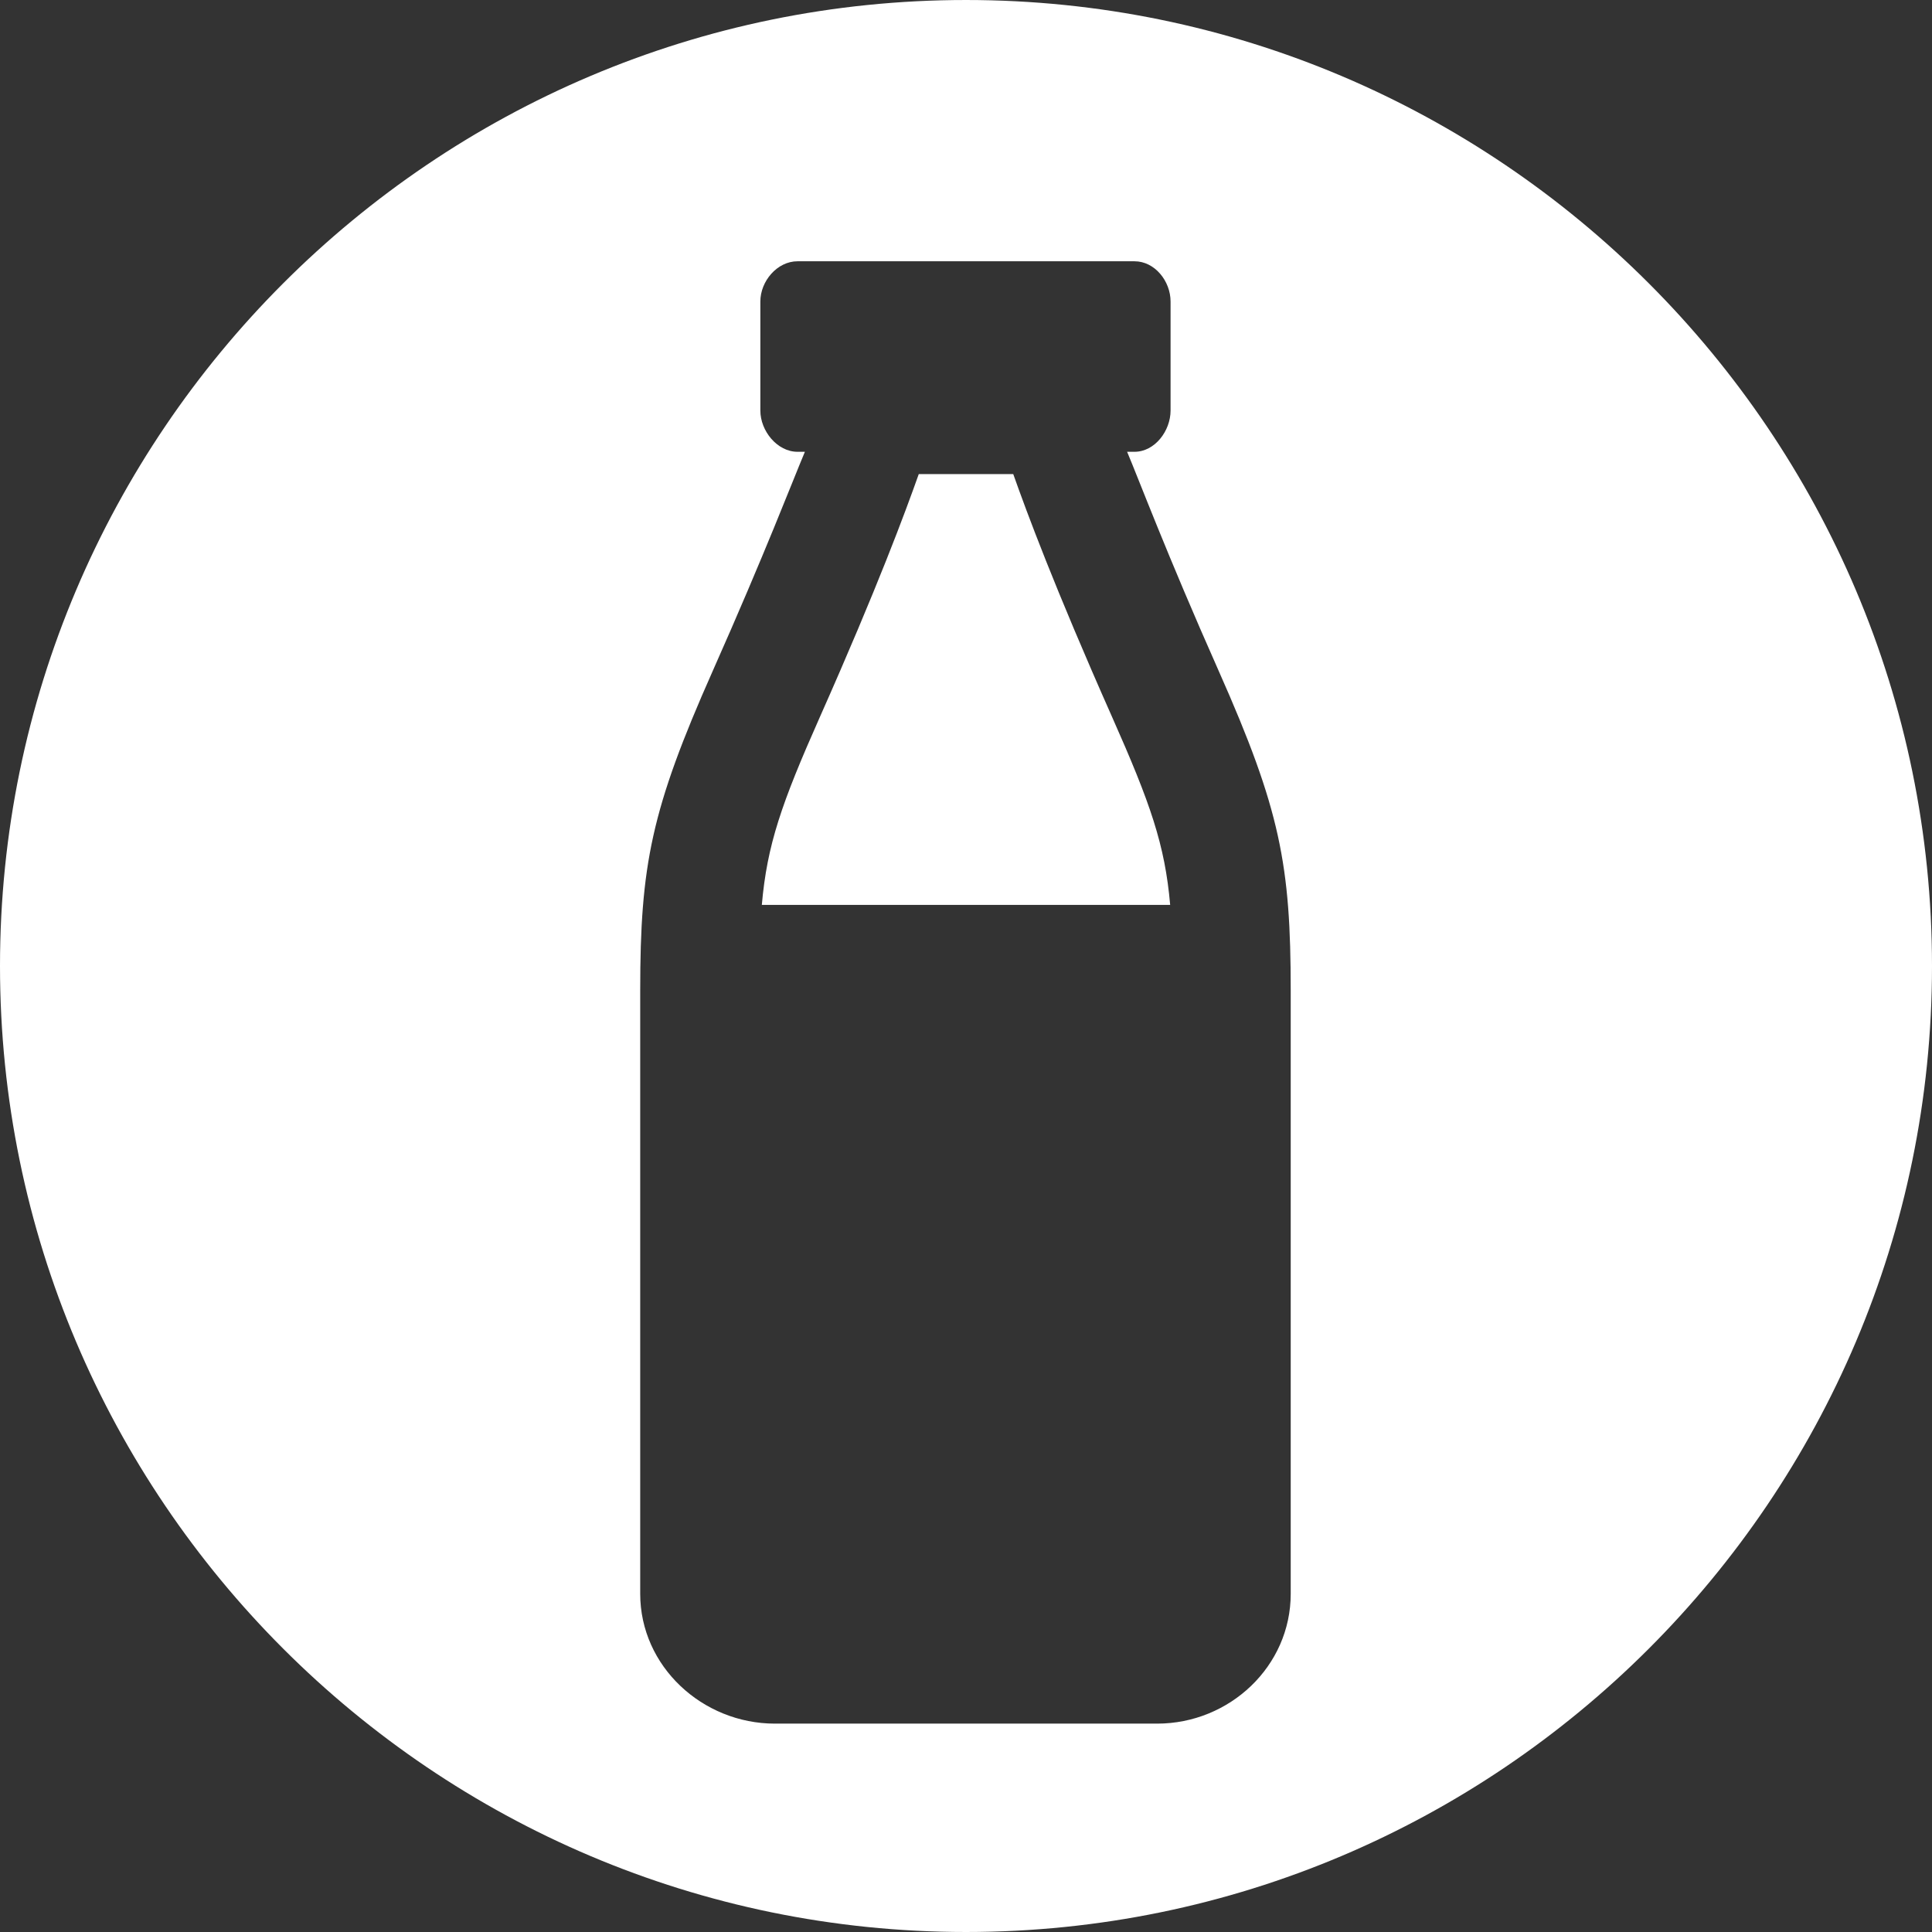
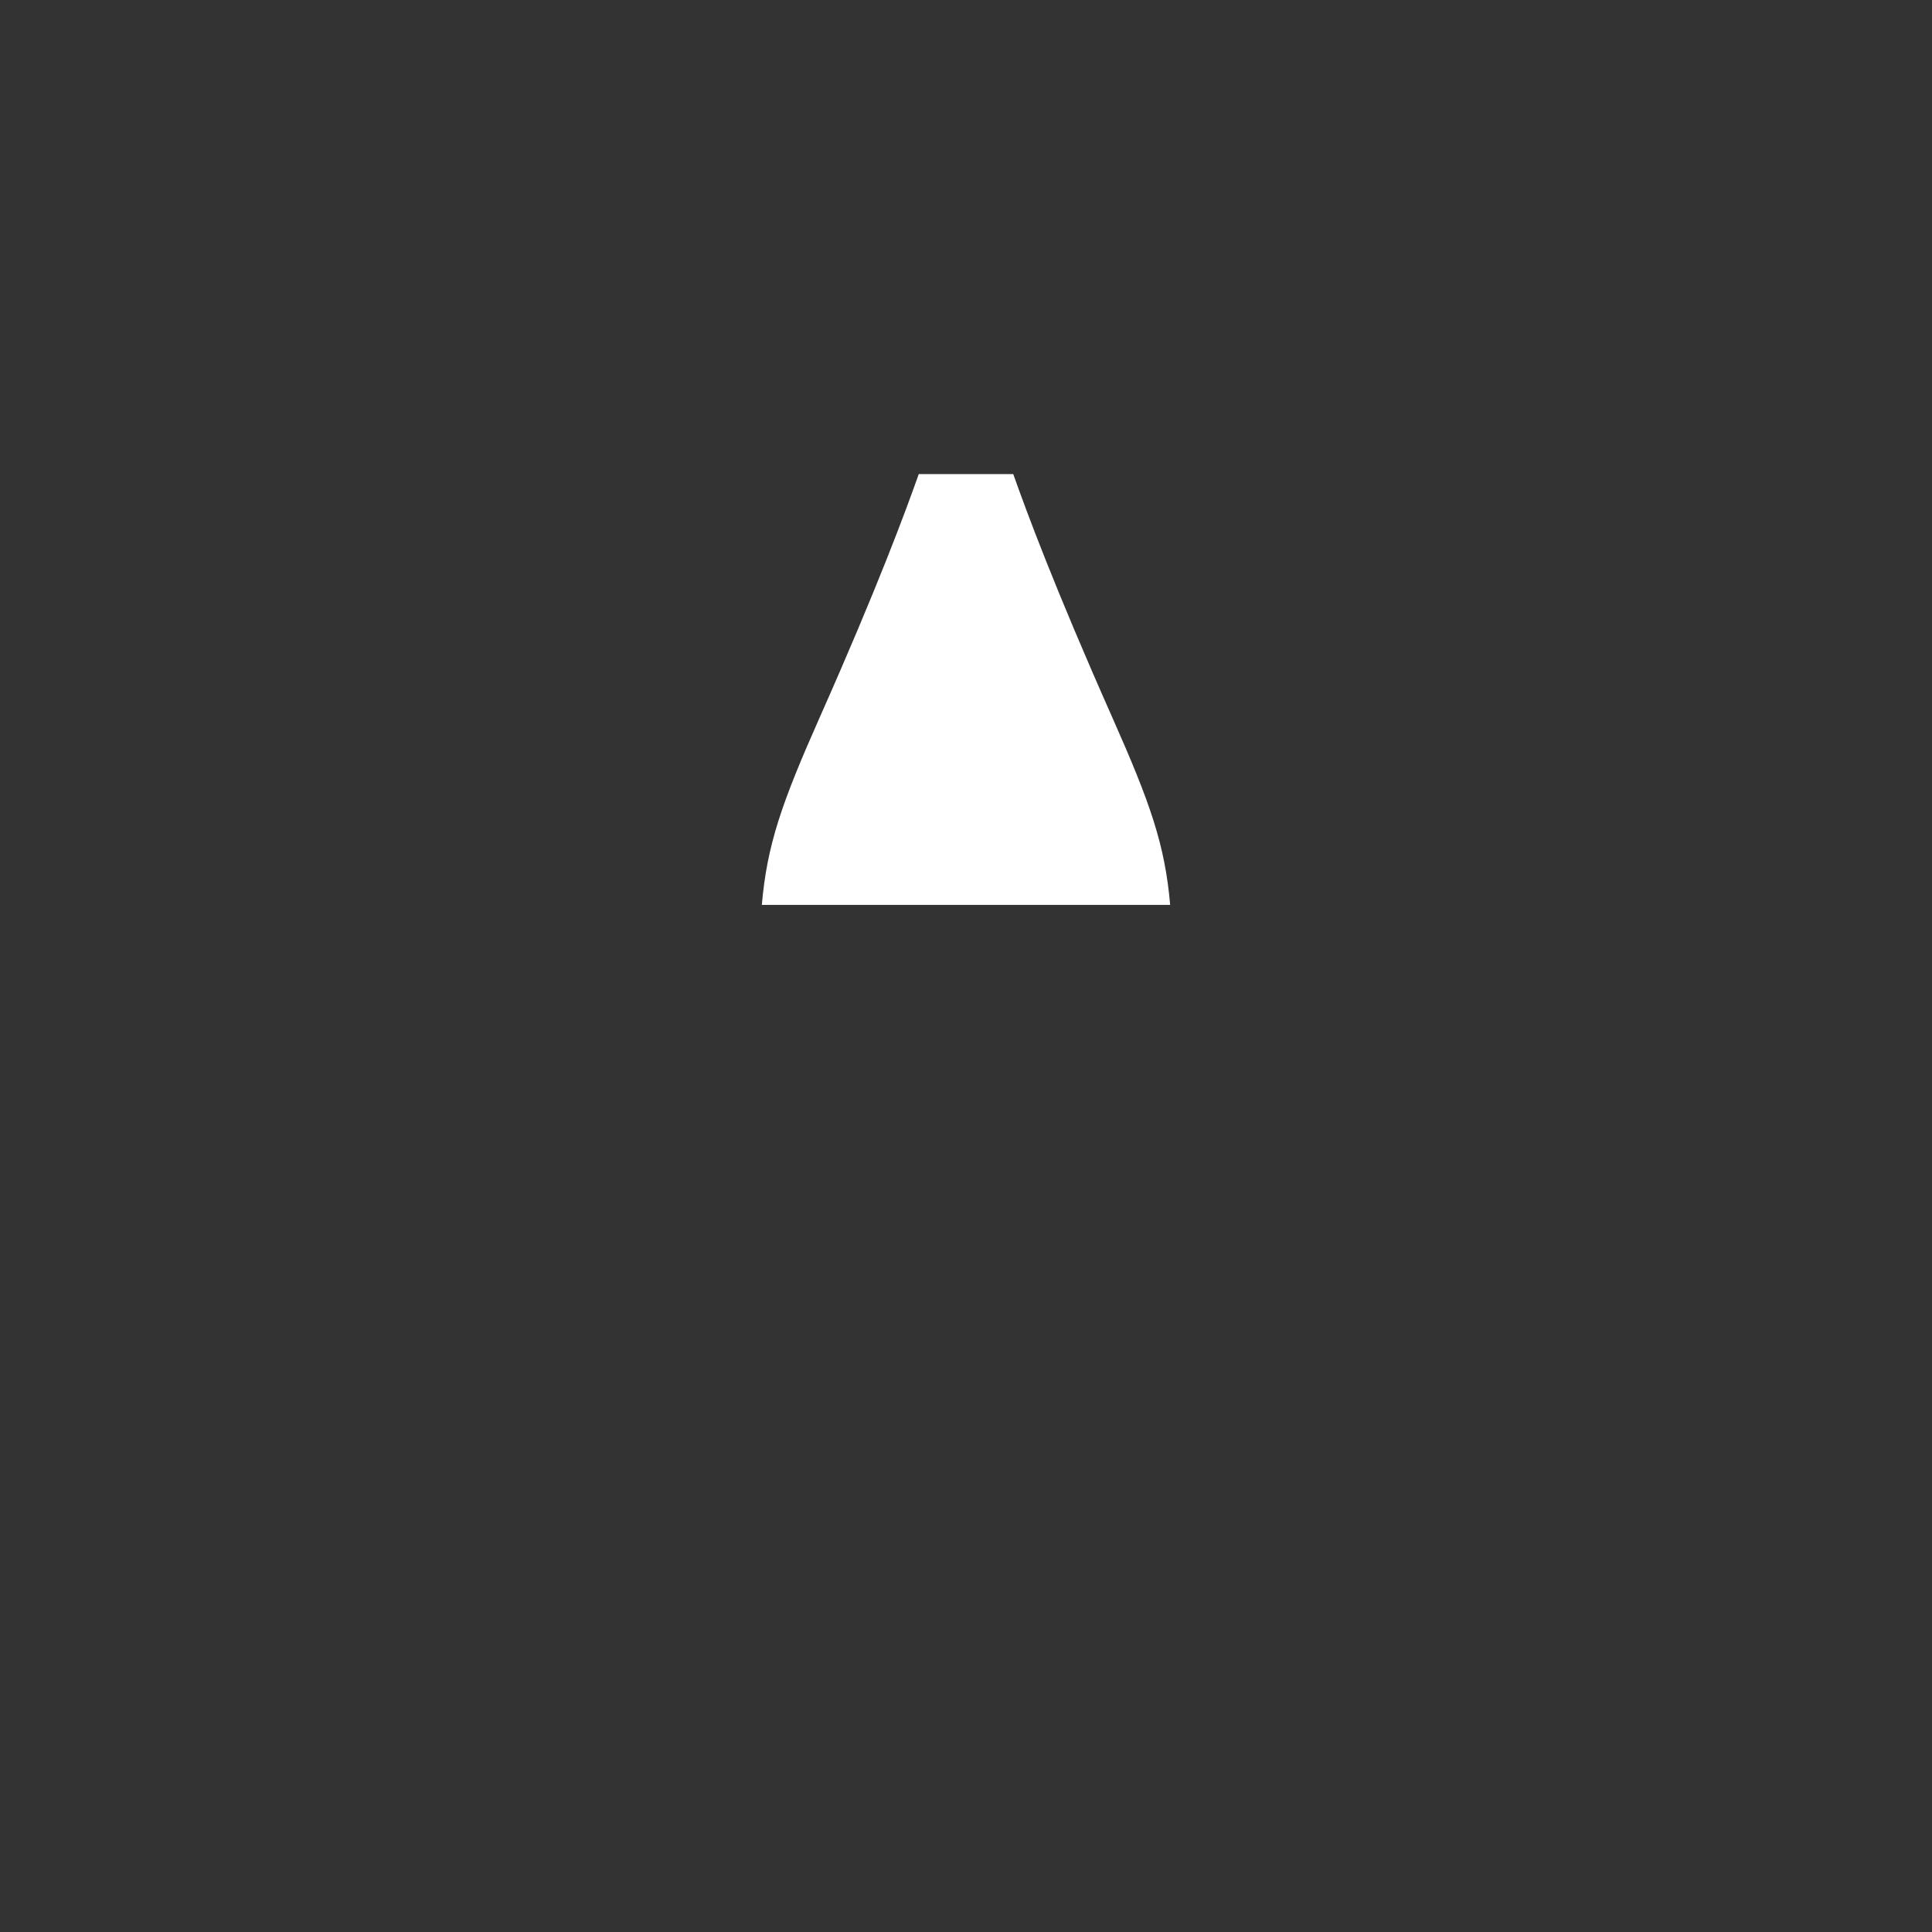
<svg xmlns="http://www.w3.org/2000/svg" viewBox="0 0 1125.628 1125.628">
  <rect x="0" y="0" width="1125.628" height="1125.628" fill="#333333" stroke="none" />
-   <path fill="#fff" d="M562.812.002C252.476.002 0 252.478 0 562.814s252.476 562.812 562.812 562.812c310.34 0 562.816-252.476 562.816-562.812S873.152.002 562.812.002zM752 928.604c0 42.22-35.623 75.62-77.843 75.62h-222.69c-42.22 0-78.468-33.4-78.468-75.62V577.191c0-73.218 6.363-105.455 42.192-186.138 30.725-69.156 46.574-110.828 53.76-127.828h-4.3c-11.849 0-21.652-12.174-21.652-24.022v-63.541c0-11.849 9.803-23.436 21.652-23.436h196.323c11.849 0 21.025 11.587 21.025 23.436v63.541c0 11.849-9.176 24.022-21.025 24.022h-4.294c7.186 17 22.72 58.665 53.436 127.837C745.951 471.766 752 503.998 752 577.191v351.413z" />
  <path fill="#fff" d="M590.345 276.225h-55.054c-7.8 22-23.918 65.684-57.622 141.544-22.346 50.321-30.764 74.456-33.811 109.456h237.911c-3.049-35-11.469-59.121-33.818-109.452-33.688-75.869-49.805-119.548-57.606-141.548z" />
</svg>